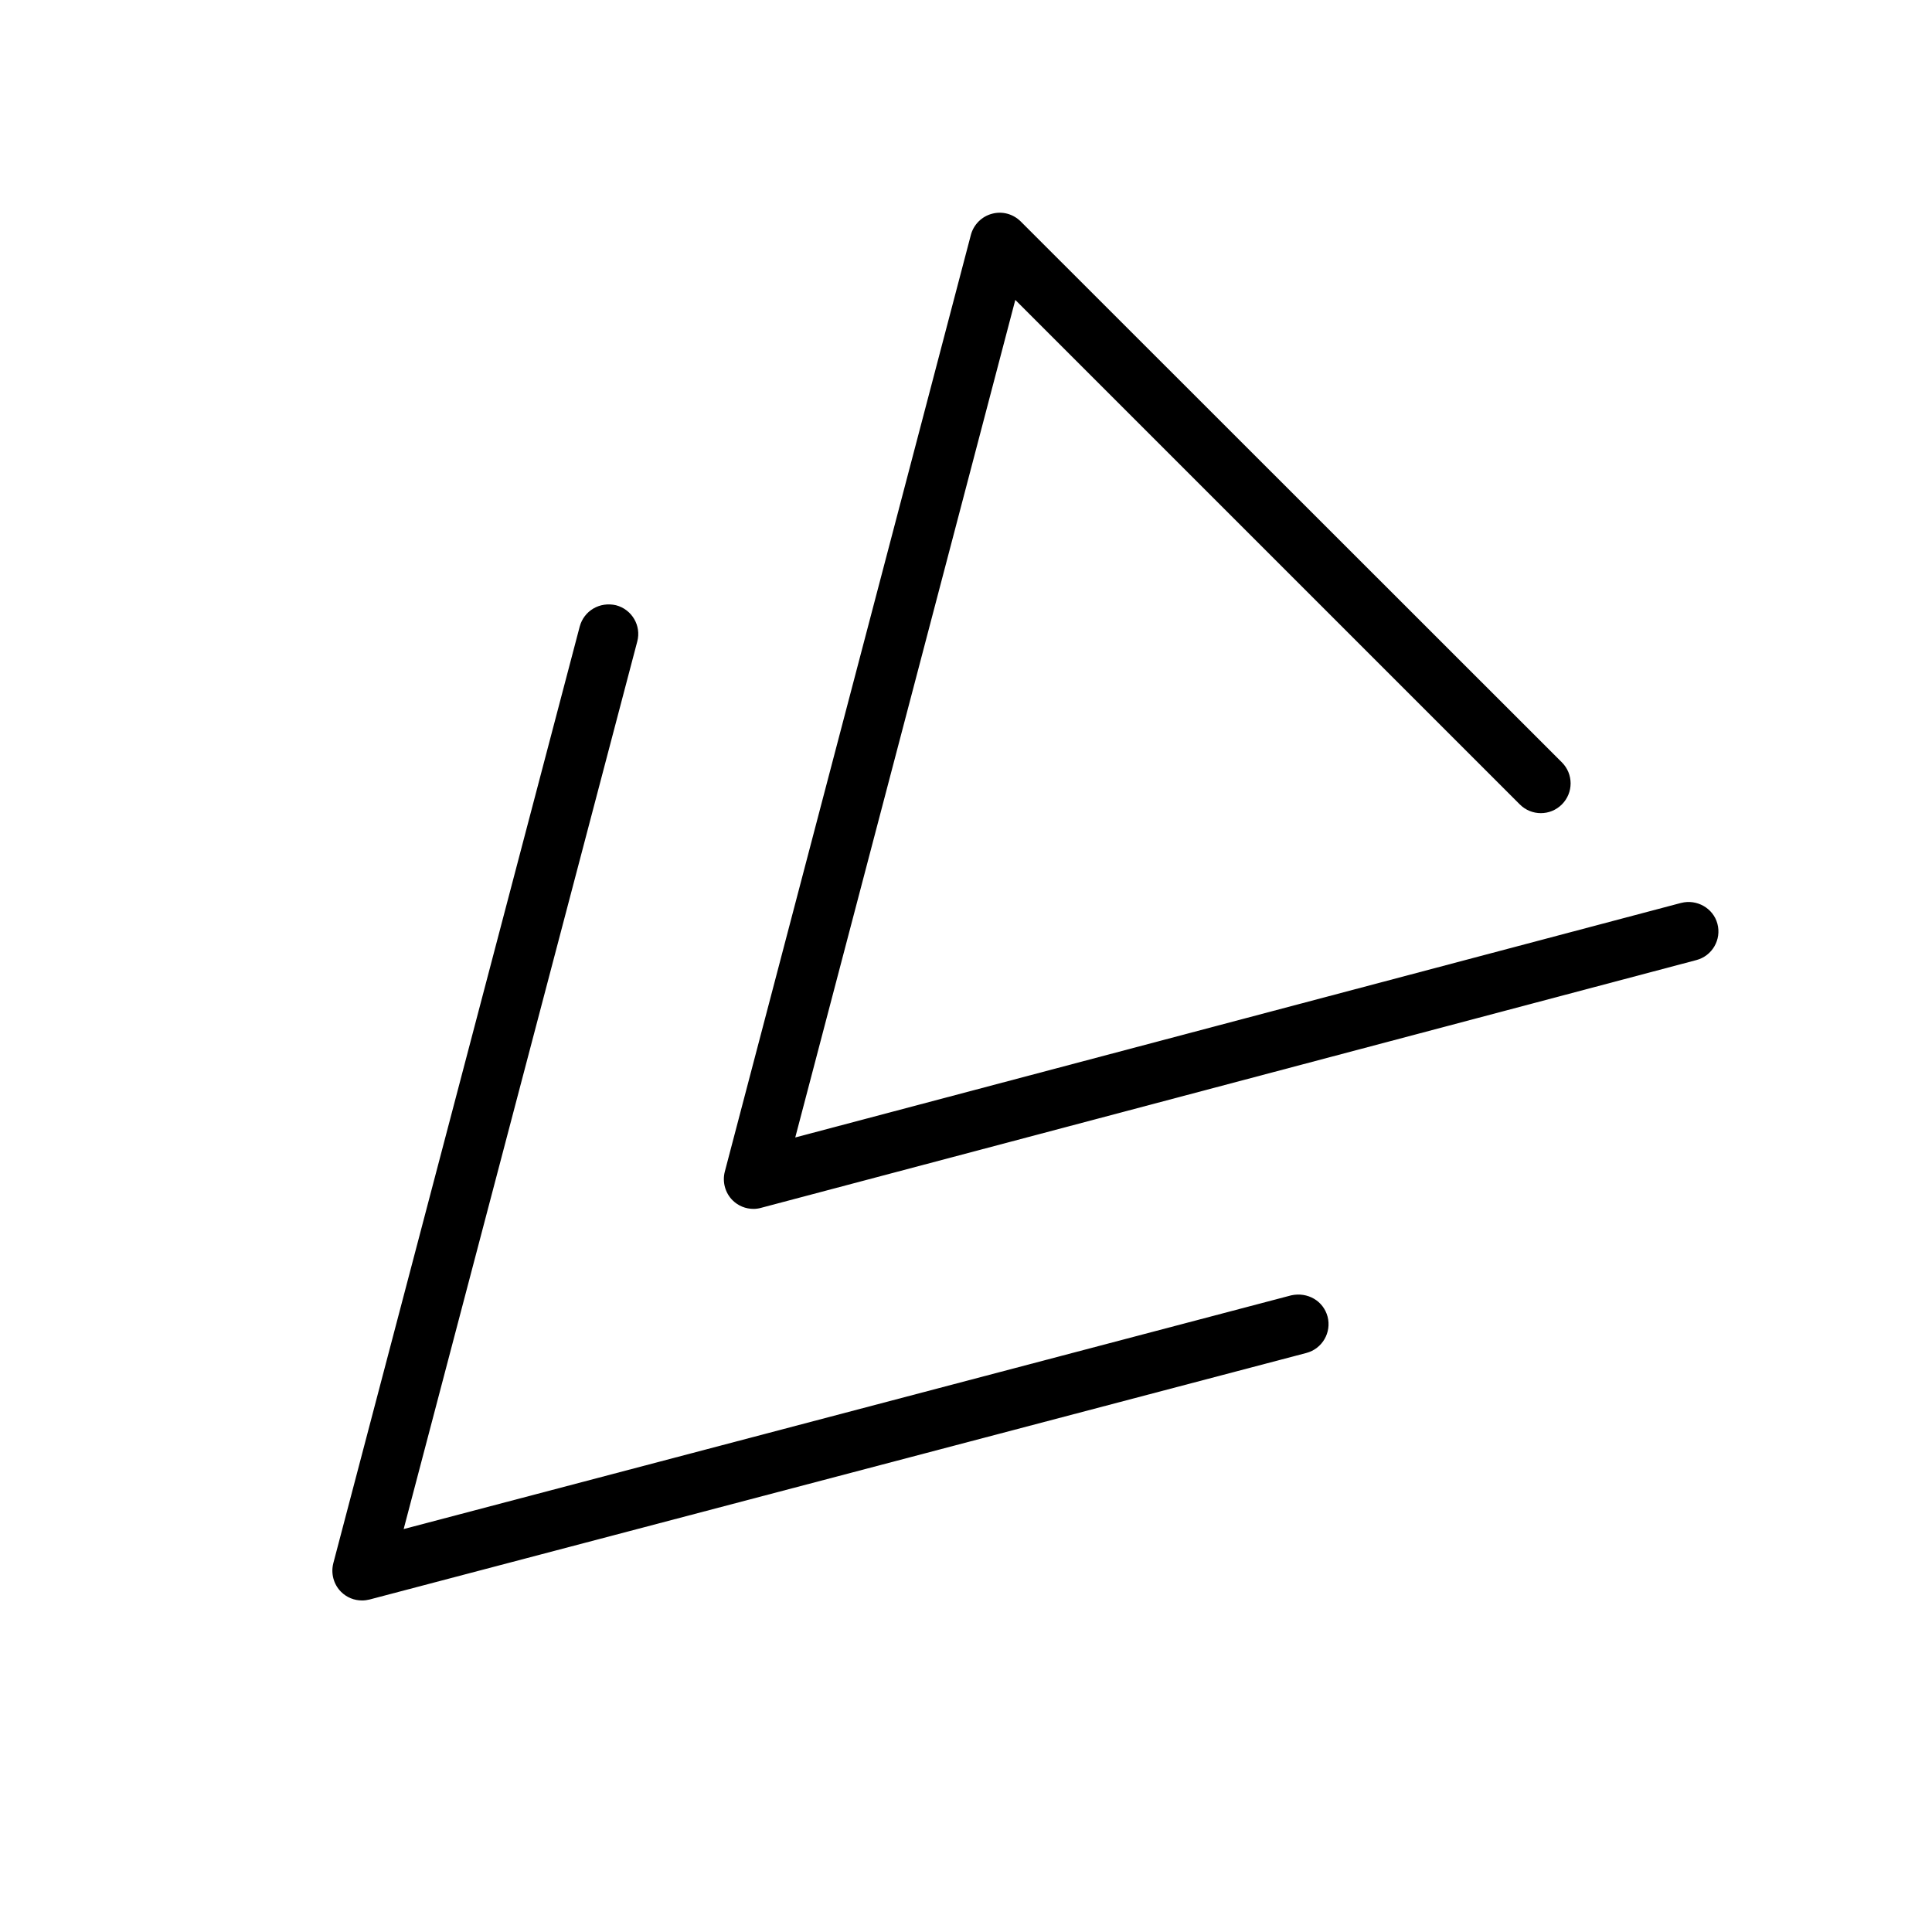
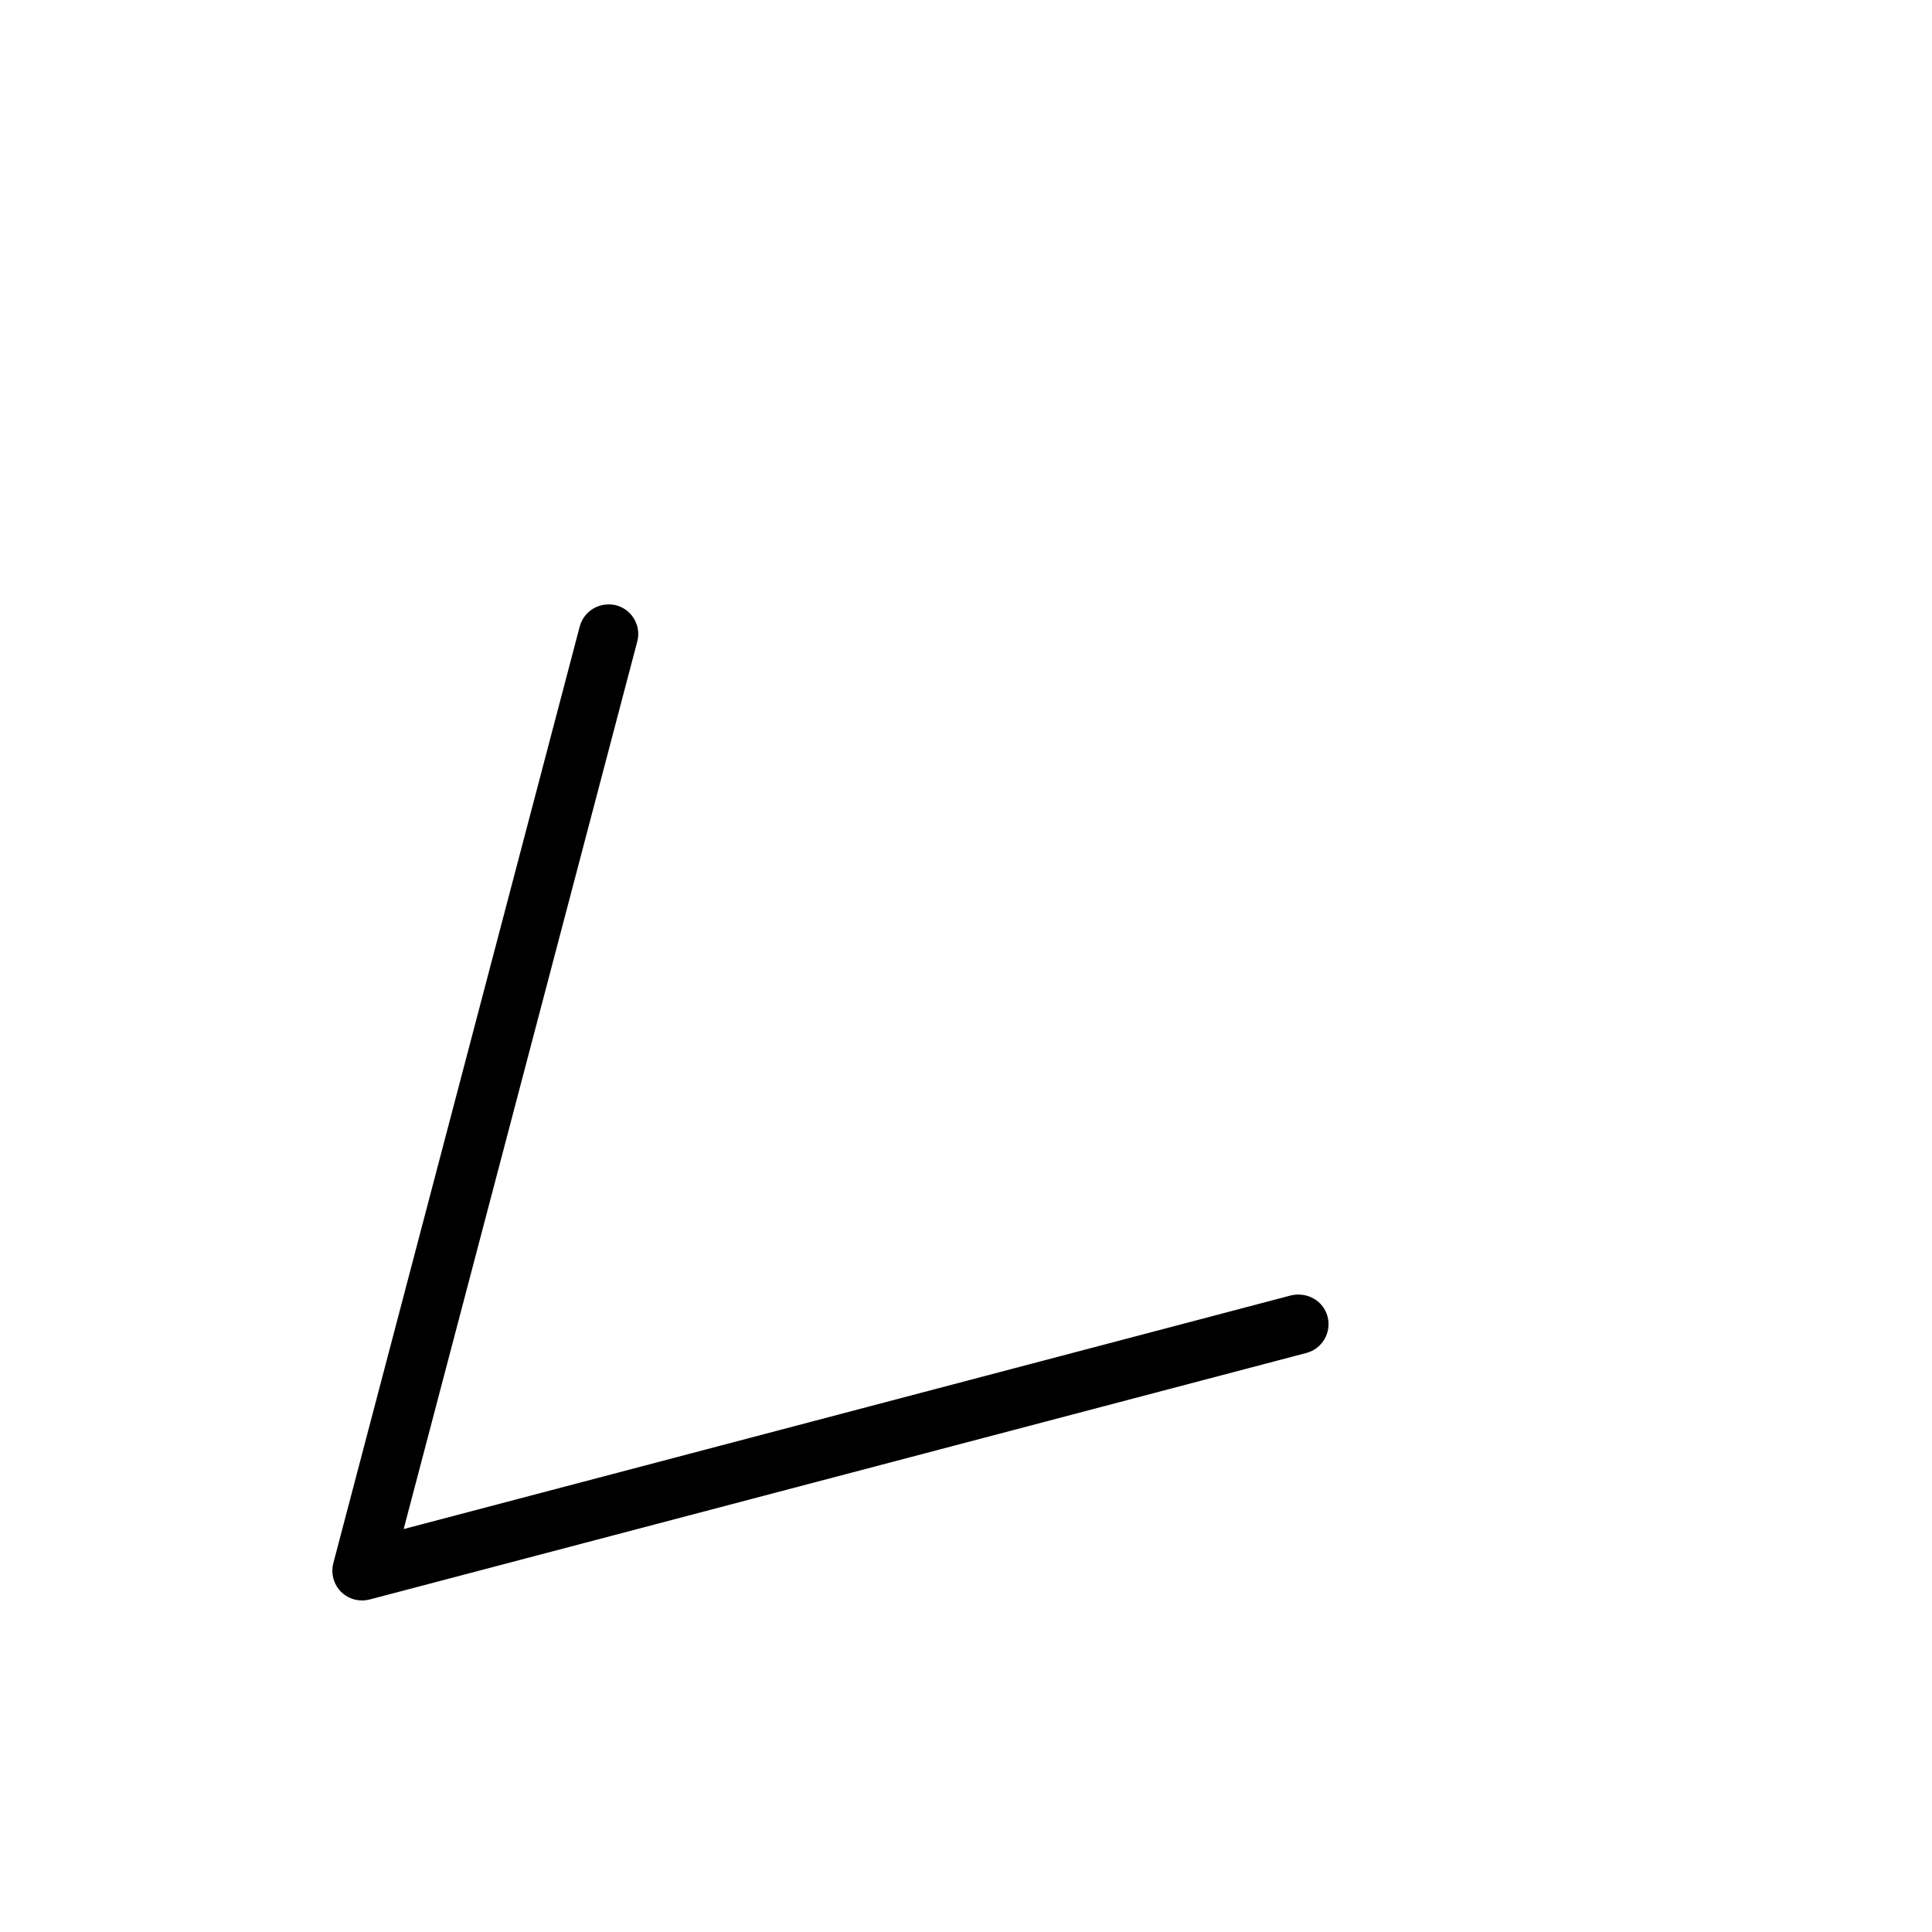
<svg xmlns="http://www.w3.org/2000/svg" fill="#000000" width="800px" height="800px" version="1.1" viewBox="144 144 512 512">
  <g>
-     <path d="m589.52 383.28-234.77 62.16 58.316-221.96 133.7 133.7c3.086 3.086 8.062 3.086 11.148 0 3.086-3.086 3.086-8.062 0-11.148l-143.43-143.36c-2.016-1.984-4.883-2.773-7.621-2.016-2.707 0.723-4.848 2.863-5.574 5.606l-65.211 248.25c-0.691 2.707 0.094 5.606 2.047 7.559 1.512 1.512 3.496 2.297 5.574 2.297 0.66 0 1.355-0.094 2.016-0.285l247.84-65.652c4.188-1.102 6.707-5.414 5.574-9.637-1.105-4.121-5.449-6.578-9.609-5.508z" />
    <path d="m307.27 304.4c-4.344-1.008-8.5 1.445-9.637 5.633l-65.305 248.25c-0.691 2.707 0.094 5.606 2.047 7.559 1.512 1.512 3.496 2.297 5.574 2.297 0.66 0 1.355-0.094 1.984-0.25l248.25-65.336c4.219-1.102 6.738-5.414 5.637-9.637-1.133-4.188-5.289-6.582-9.637-5.637l-235.21 61.938 61.906-235.21c1.129-4.191-1.422-8.504-5.609-9.605z" />
  </g>
</svg>